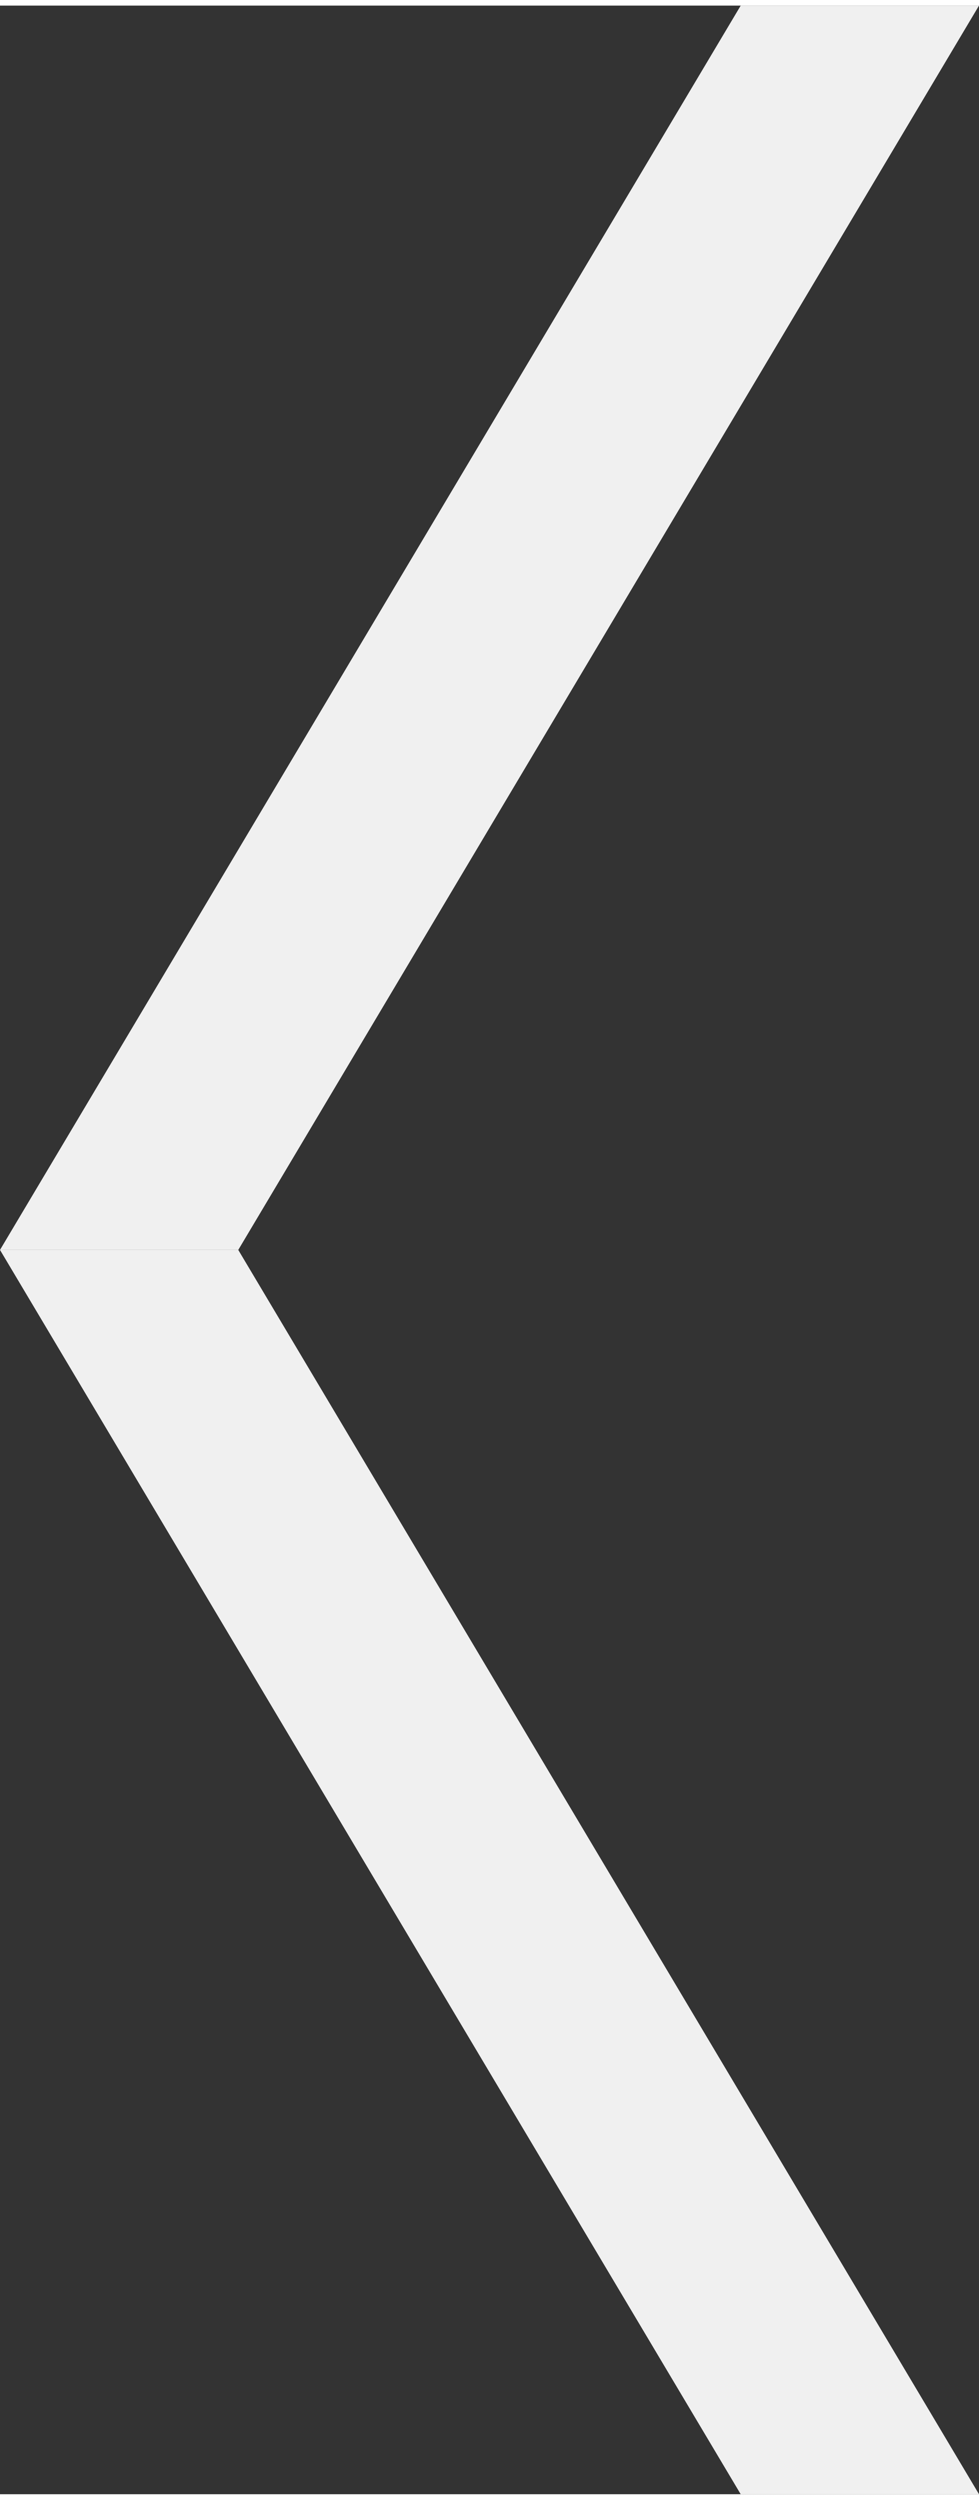
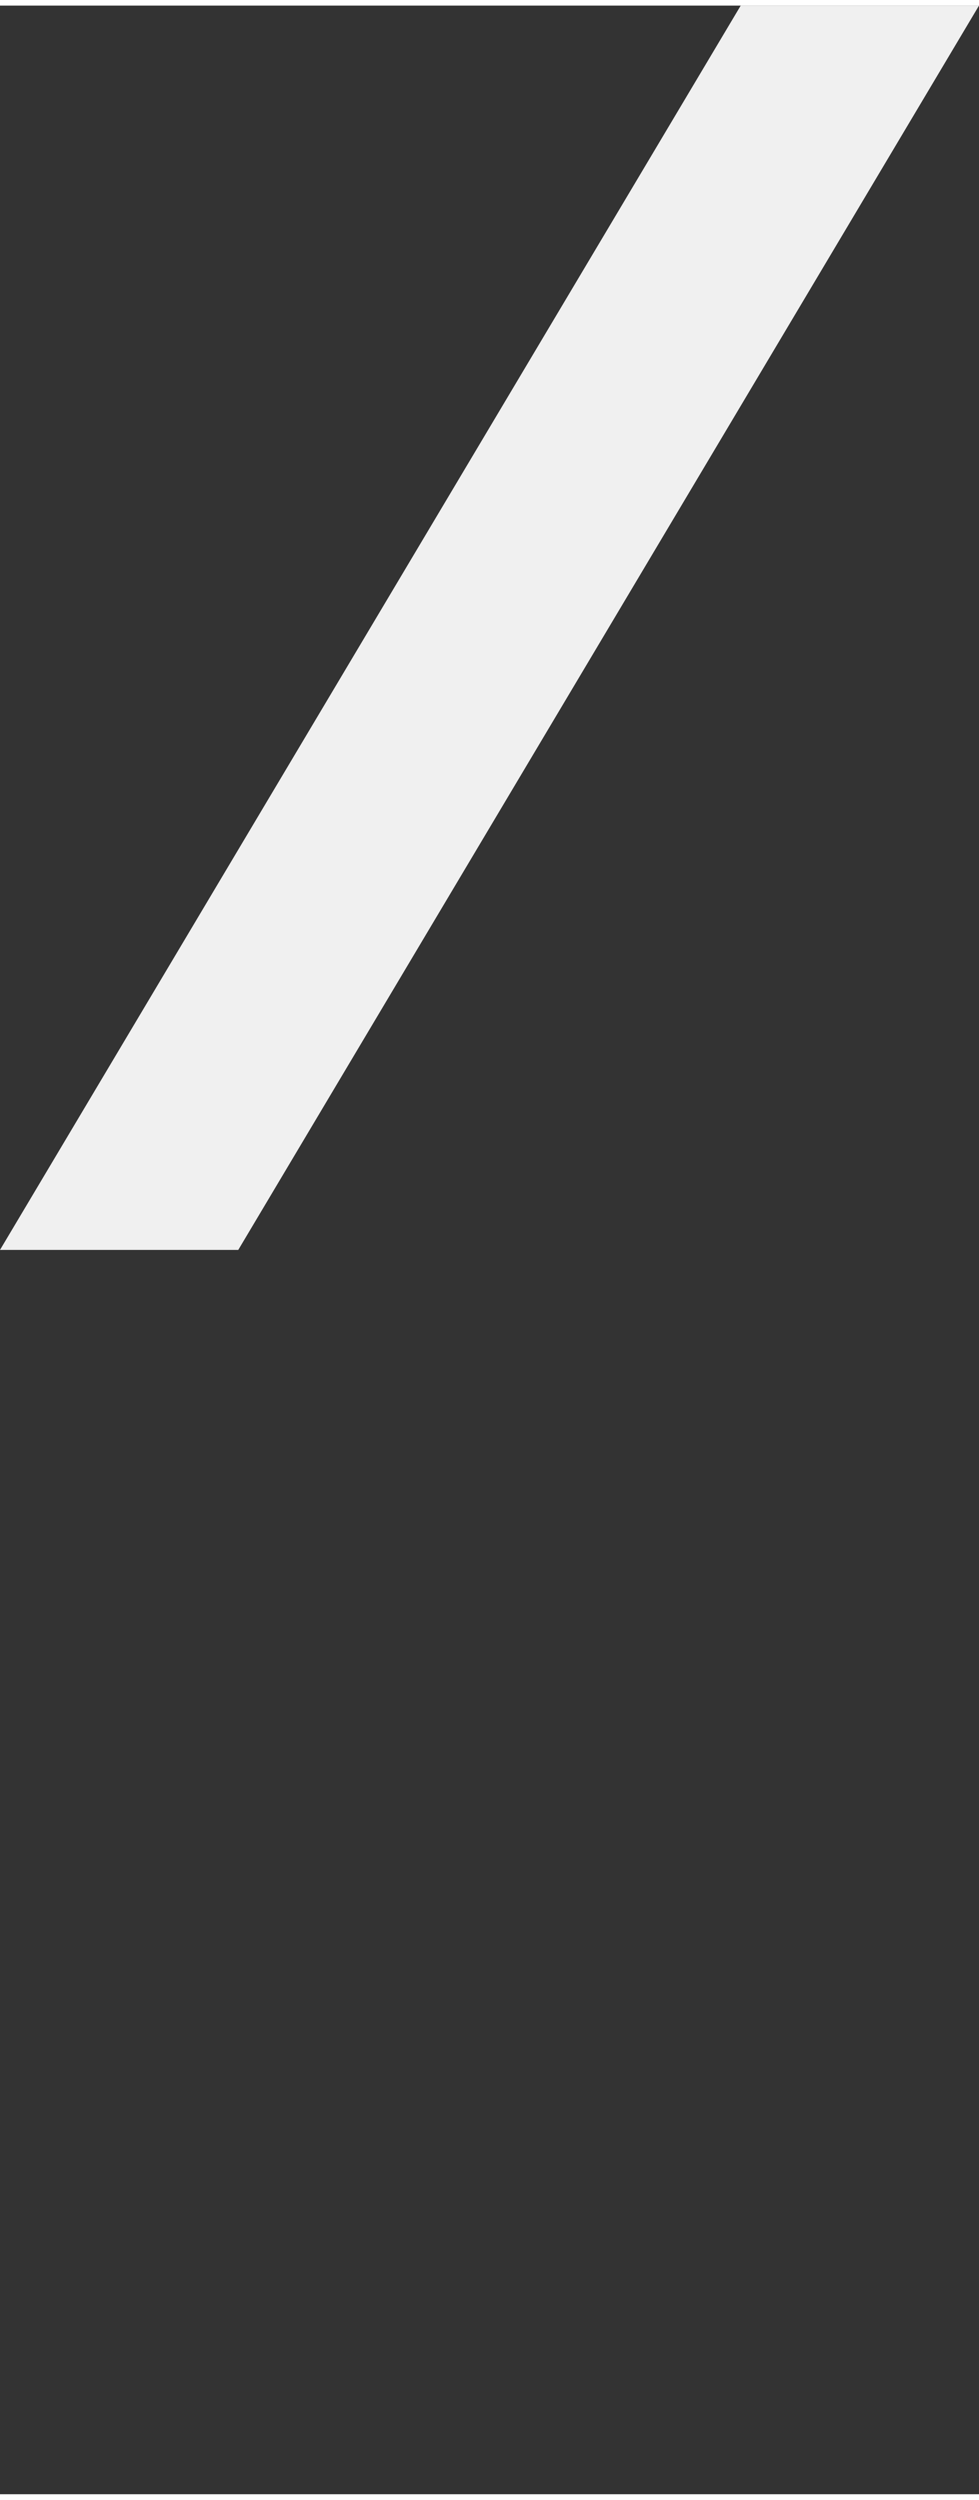
<svg xmlns="http://www.w3.org/2000/svg" viewBox="0 0 38.171 97" width="38" height="97">
  <rect x="0" y="0" width="38.171" height="97" fill="#333333" stroke="none" />
  <defs>
    <style>.cls-1{fill:#f0f0f0;}</style>
  </defs>
  <title>アセット 2</title>
  <g id="レイヤー_2" data-name="レイヤー 2">
    <g id="レイヤー_1-2" data-name="レイヤー 1">
-       <polygon class="cls-1" points="0 48.5 9.29 48.5 38.171 97 28.88 97 0 48.5" />
      <polygon class="cls-1" points="38.171 0 28.88 0 0 48.5 9.29 48.5 38.171 0" />
    </g>
  </g>
</svg>